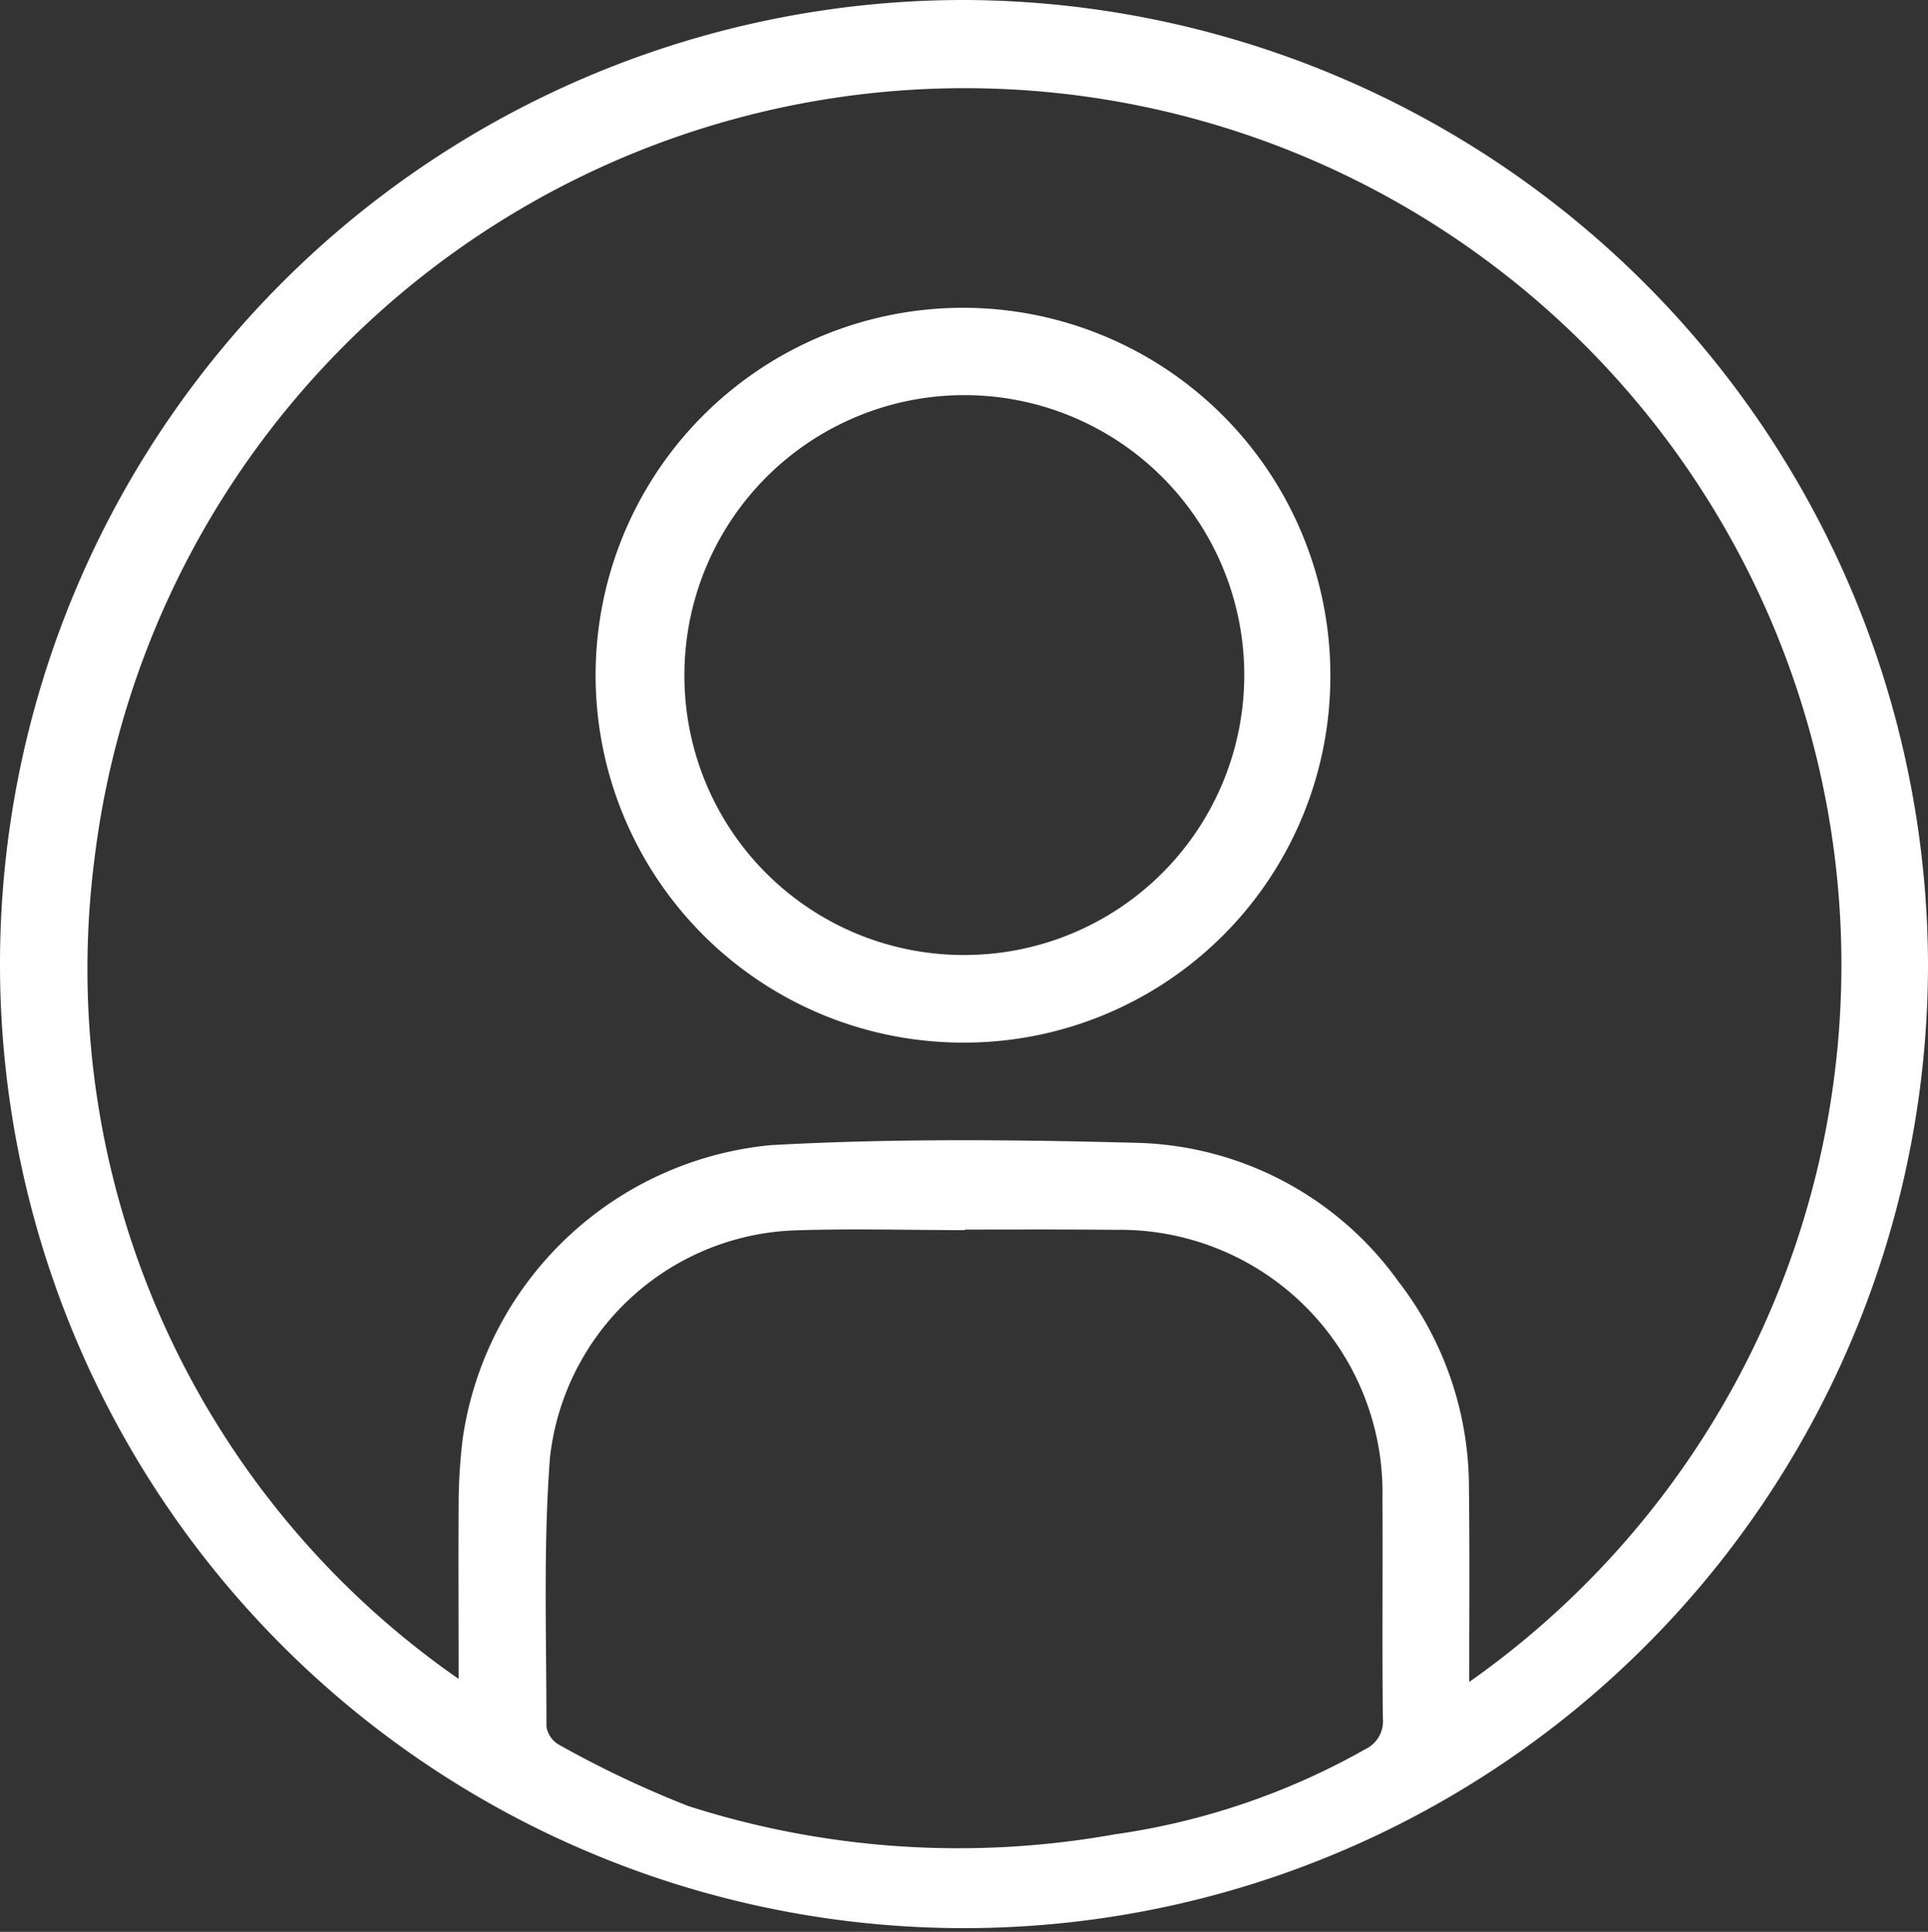
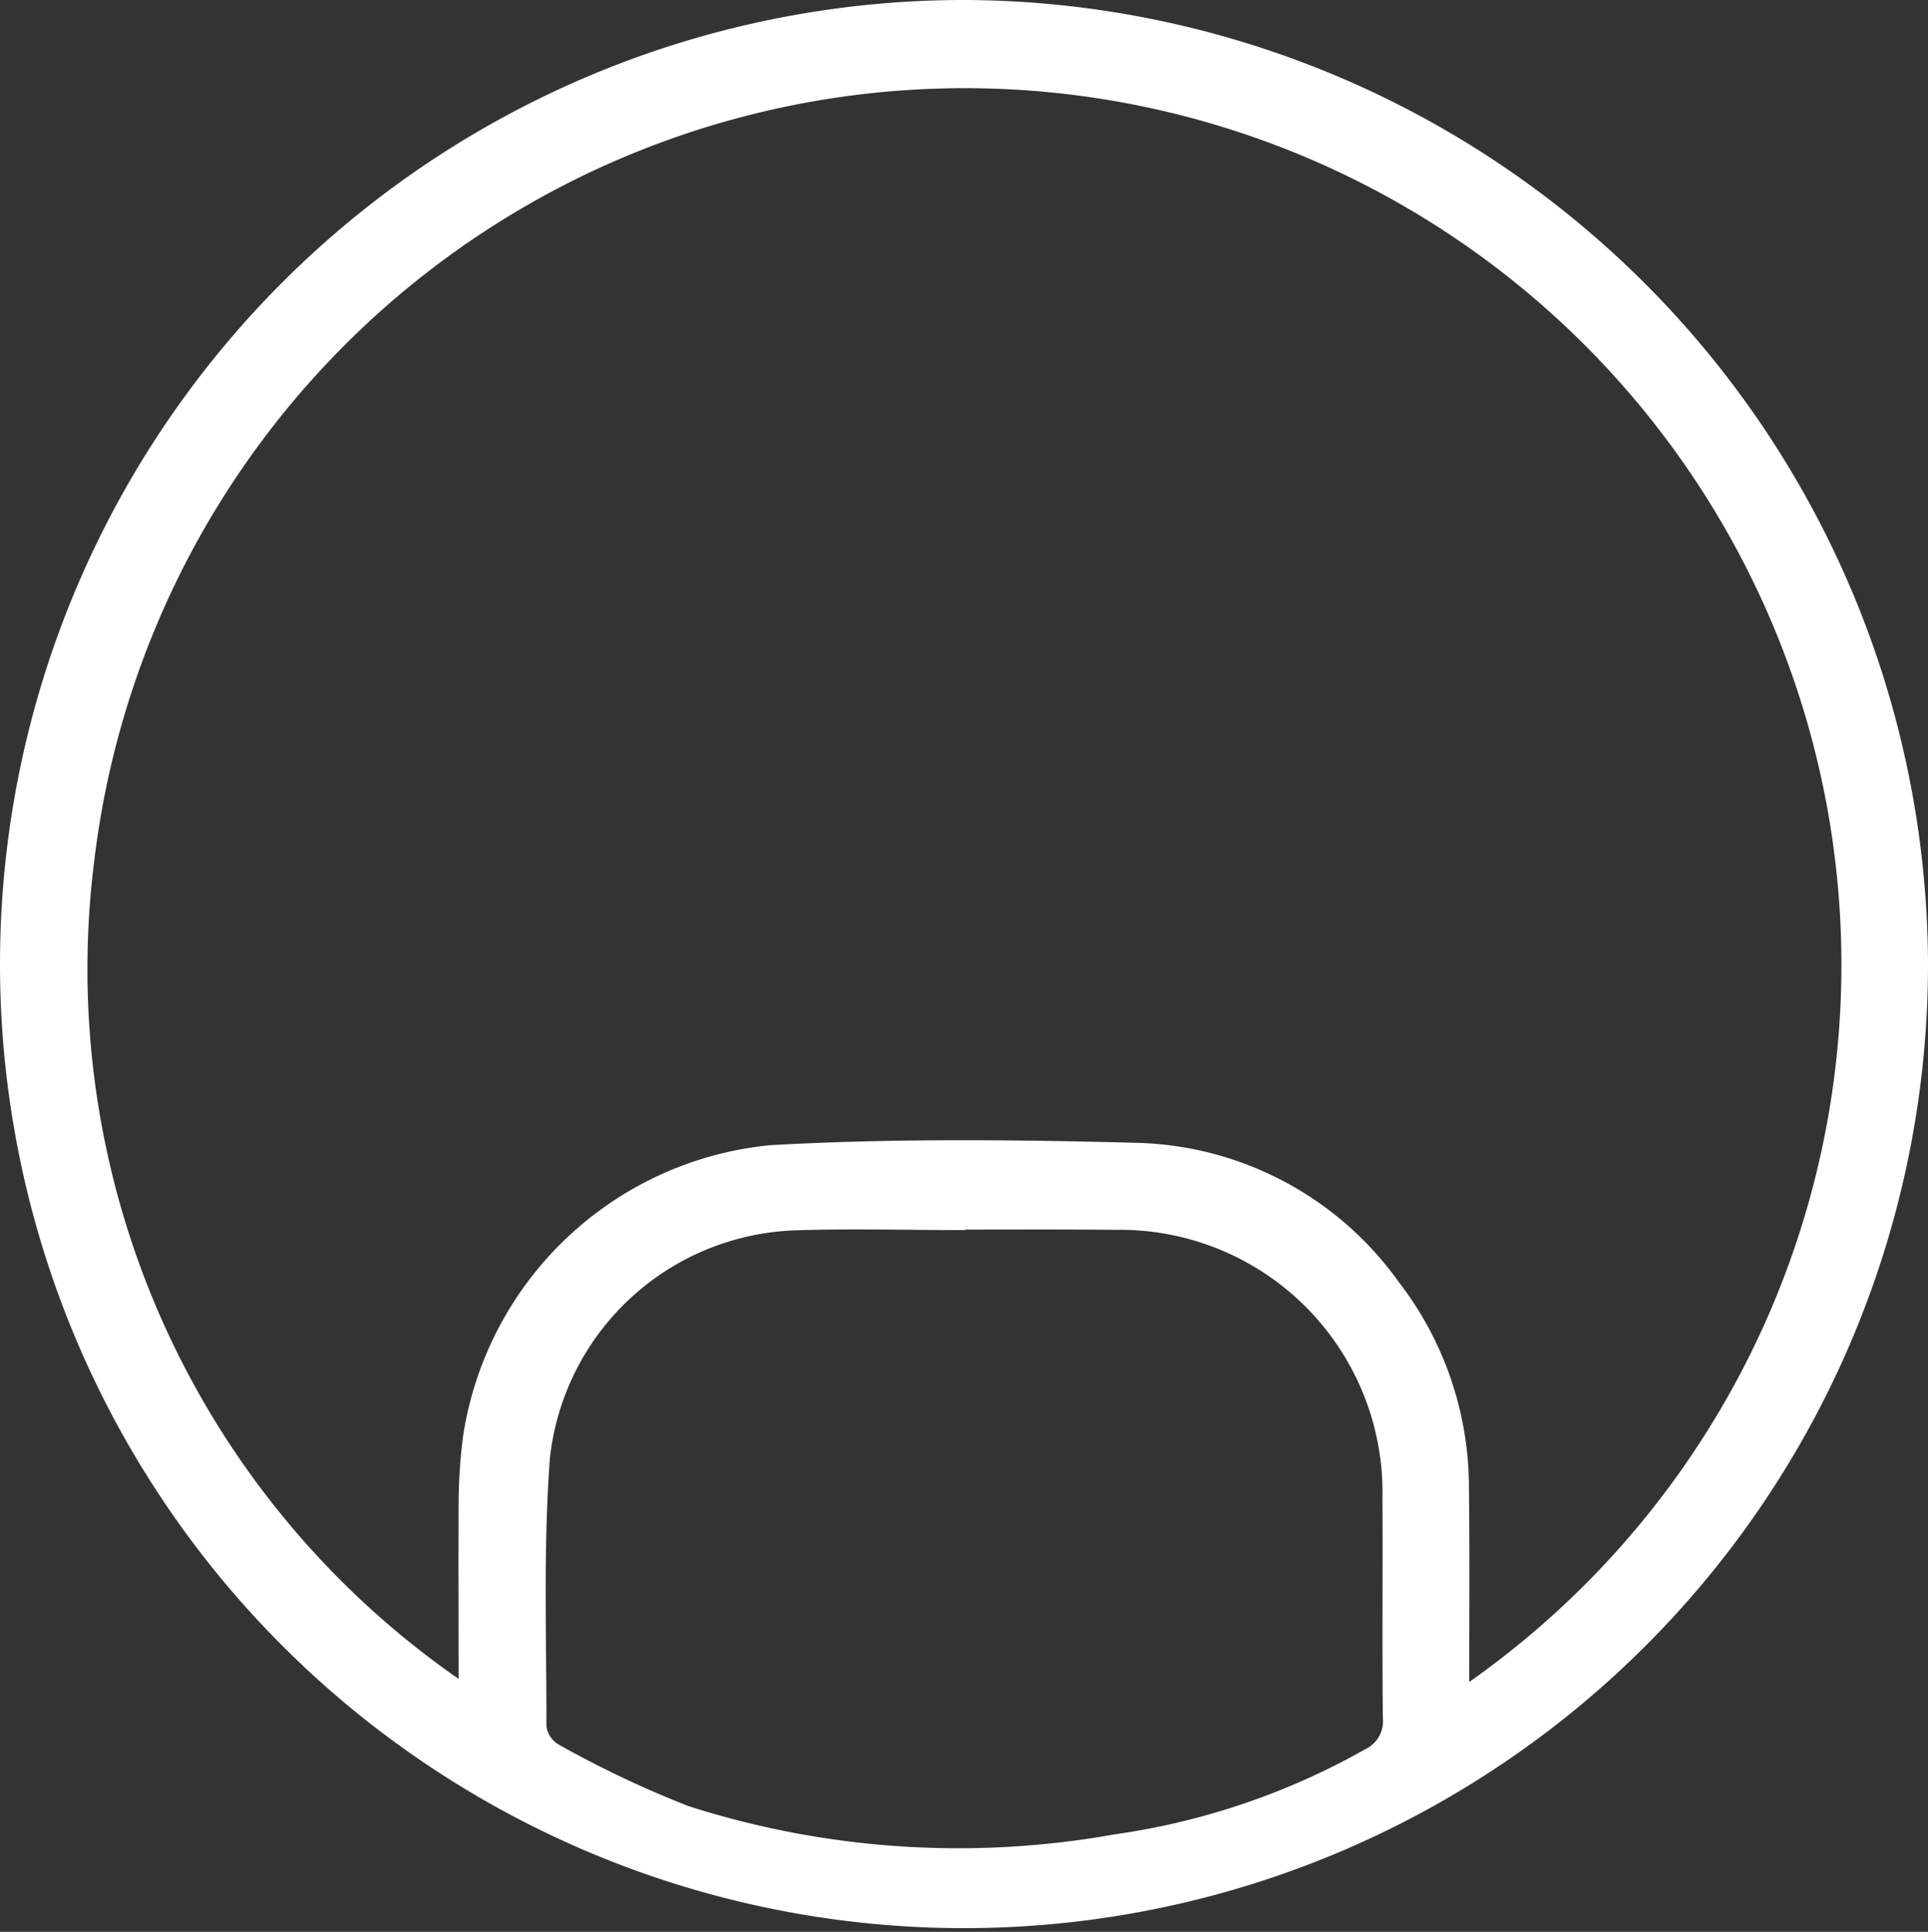
<svg xmlns="http://www.w3.org/2000/svg" width="28.308" height="28.362" viewBox="0 0 28.308 28.362">
  <rect x="0" y="0" width="28.308" height="28.362" fill="#333333" stroke="none" />
  <g id="ico-espace-adh" transform="translate(-121.844 -42.825)">
    <path id="Tracé_41" data-name="Tracé 41" d="M150.152,56.971a14.154,14.154,0,1,1-14.125-14.146A14.2,14.2,0,0,1,150.152,56.971Zm-6.735,10.547A12.872,12.872,0,1,0,123.23,55.445a12.691,12.691,0,0,0,5.348,12.029c0-.865-.005-1.72,0-2.574a8,8,0,0,1,.061-.962,5.056,5.056,0,0,1,4.515-4.3c1.783-.1,3.576-.082,5.362-.035a4.874,4.874,0,0,1,3.863,2.04,4.947,4.947,0,0,1,1.033,3.03C143.423,65.6,143.416,66.535,143.416,67.517Zm-7.406-6.641v.008c-.844,0-1.689-.025-2.531.005a3.754,3.754,0,0,0-3.561,3.332c-.1,1.311-.05,2.635-.052,3.953a.376.376,0,0,0,.187.267,15.21,15.21,0,0,0,1.9.9,13.006,13.006,0,0,0,6.251.415,10.444,10.444,0,0,0,3.685-1.251.453.453,0,0,0,.258-.453c-.012-1.077,0-2.154-.006-3.232a3.856,3.856,0,0,0-3.927-3.94C137.477,60.873,136.744,60.877,136.01,60.877Z" fill="#fff" />
-     <path id="Tracé_42" data-name="Tracé 42" d="M236.1,109.722a5.394,5.394,0,1,1,5.407-5.371A5.376,5.376,0,0,1,236.1,109.722Zm.032-1.286a4.11,4.11,0,1,0-4.109-4.1A4.1,4.1,0,0,0,236.136,108.436Z" transform="translate(-100.13 -51.59)" fill="#fff" />
  </g>
</svg>